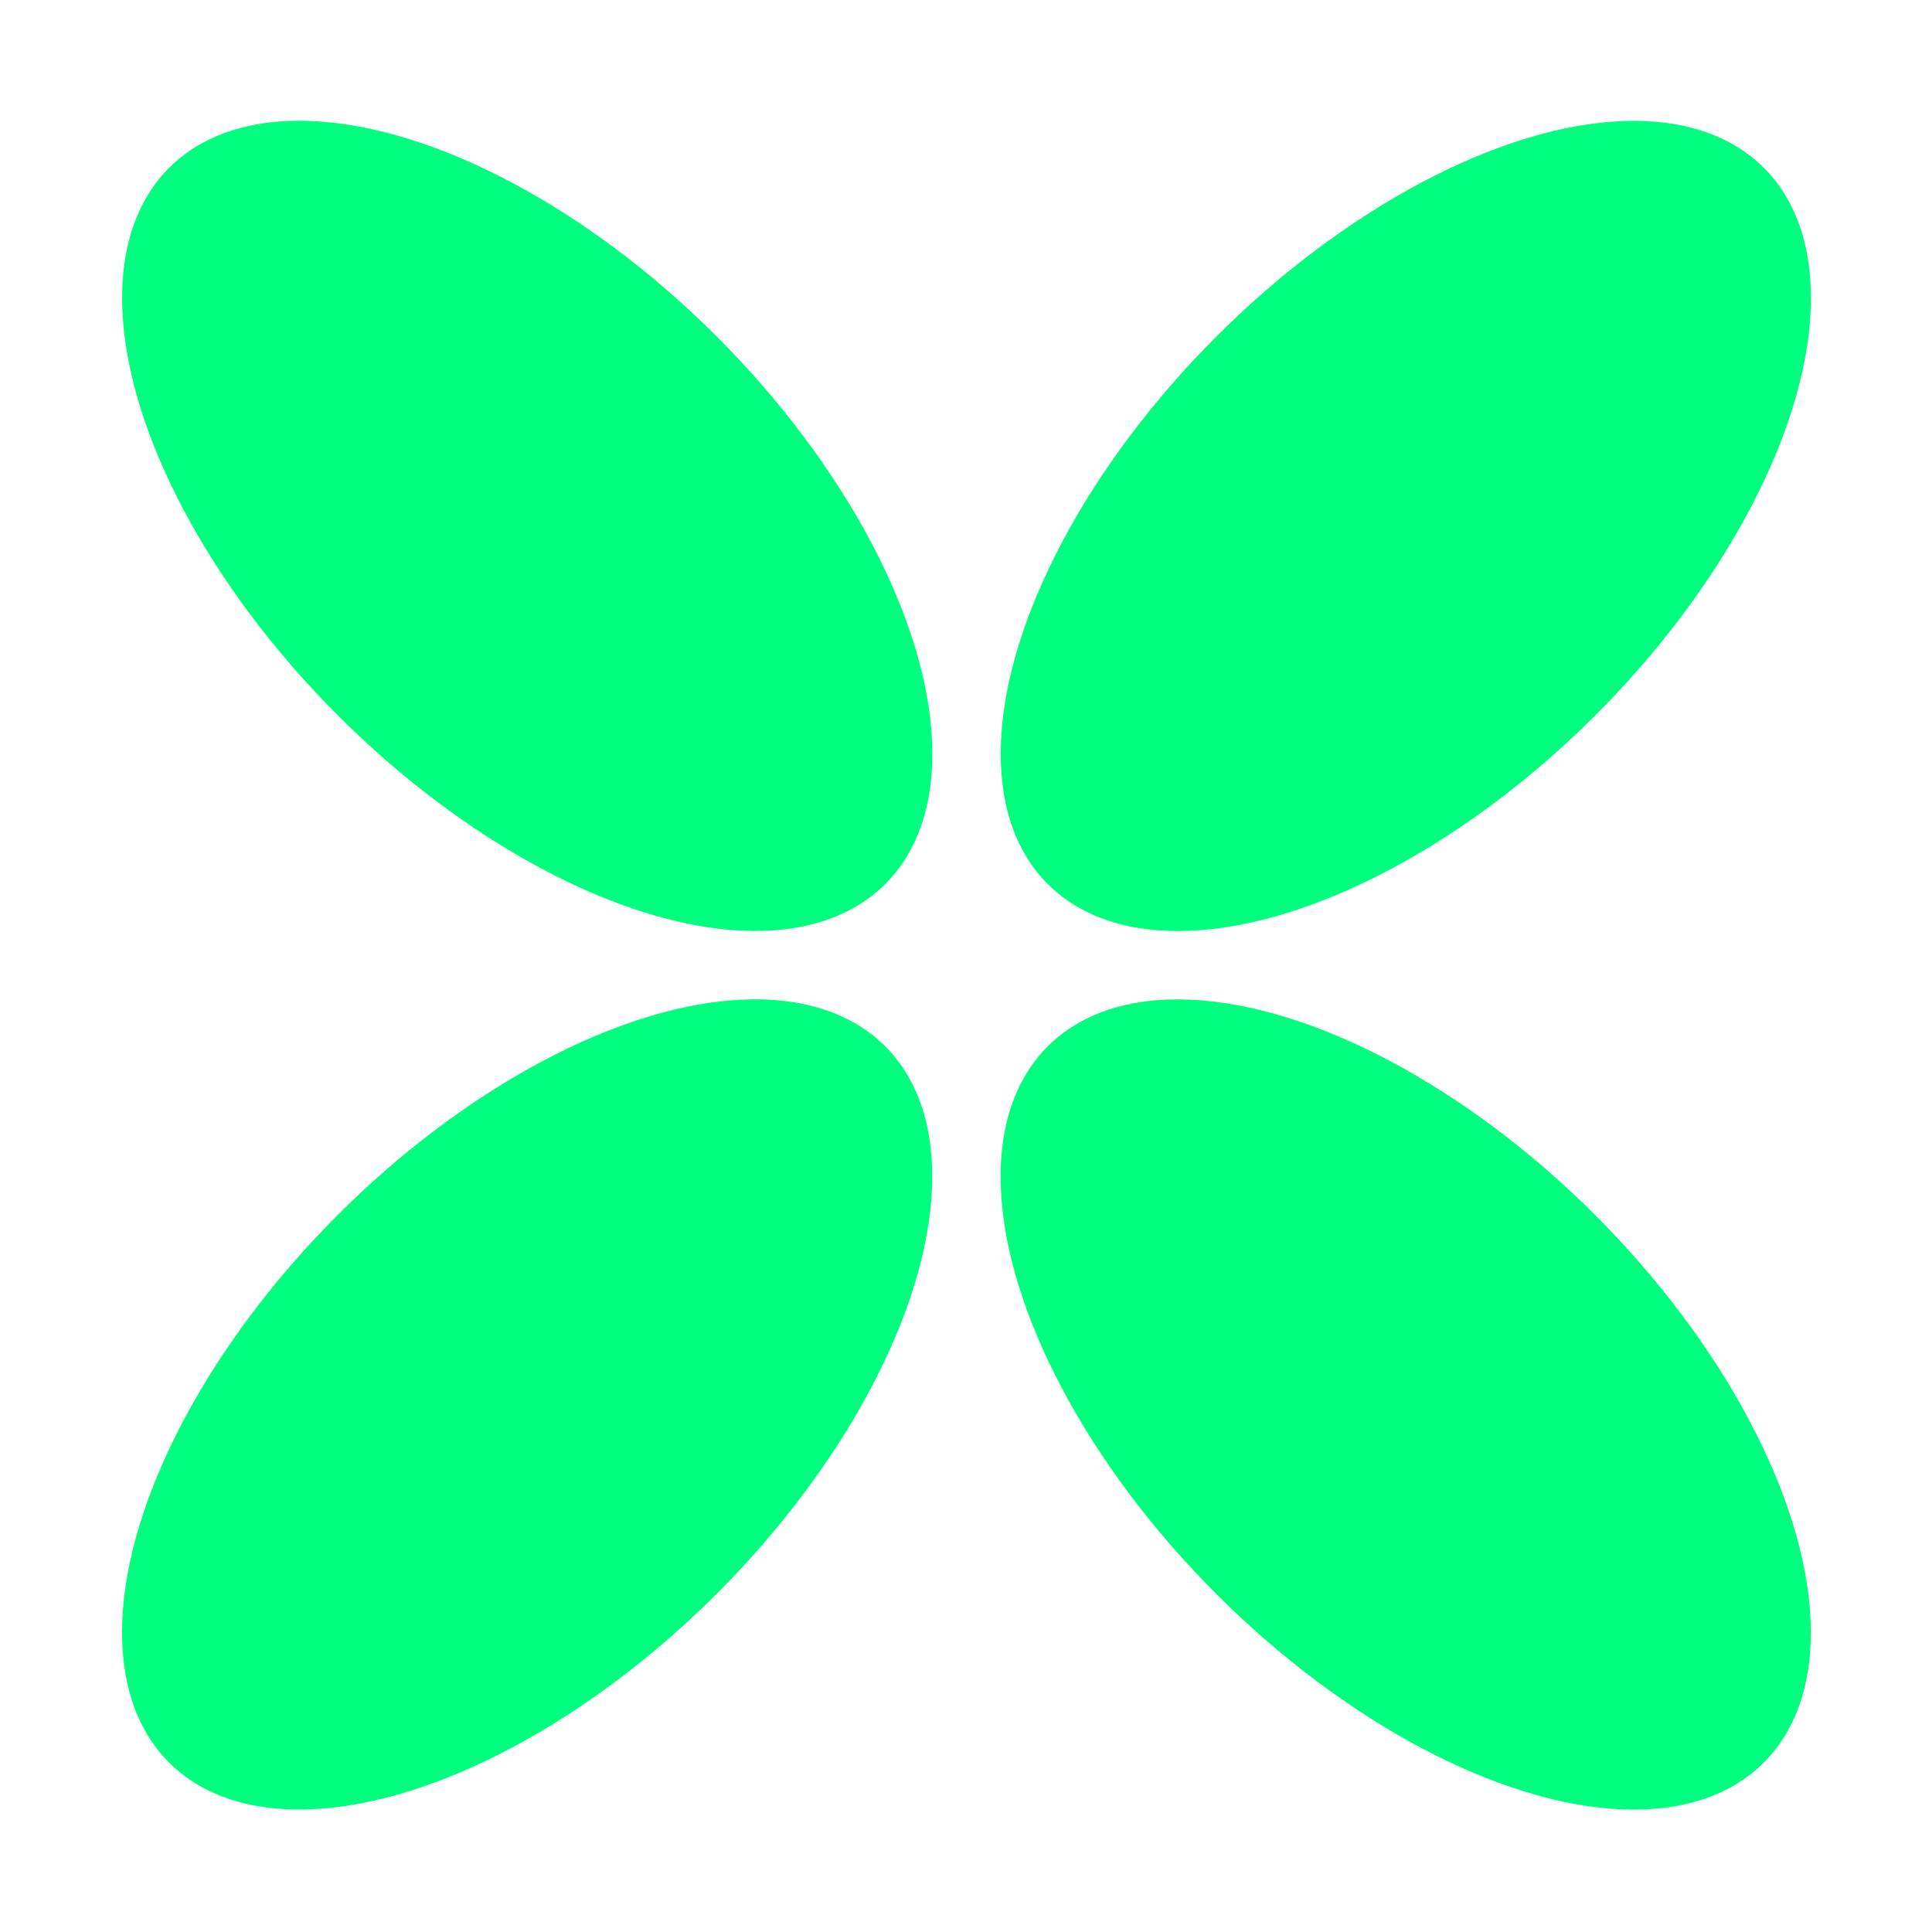
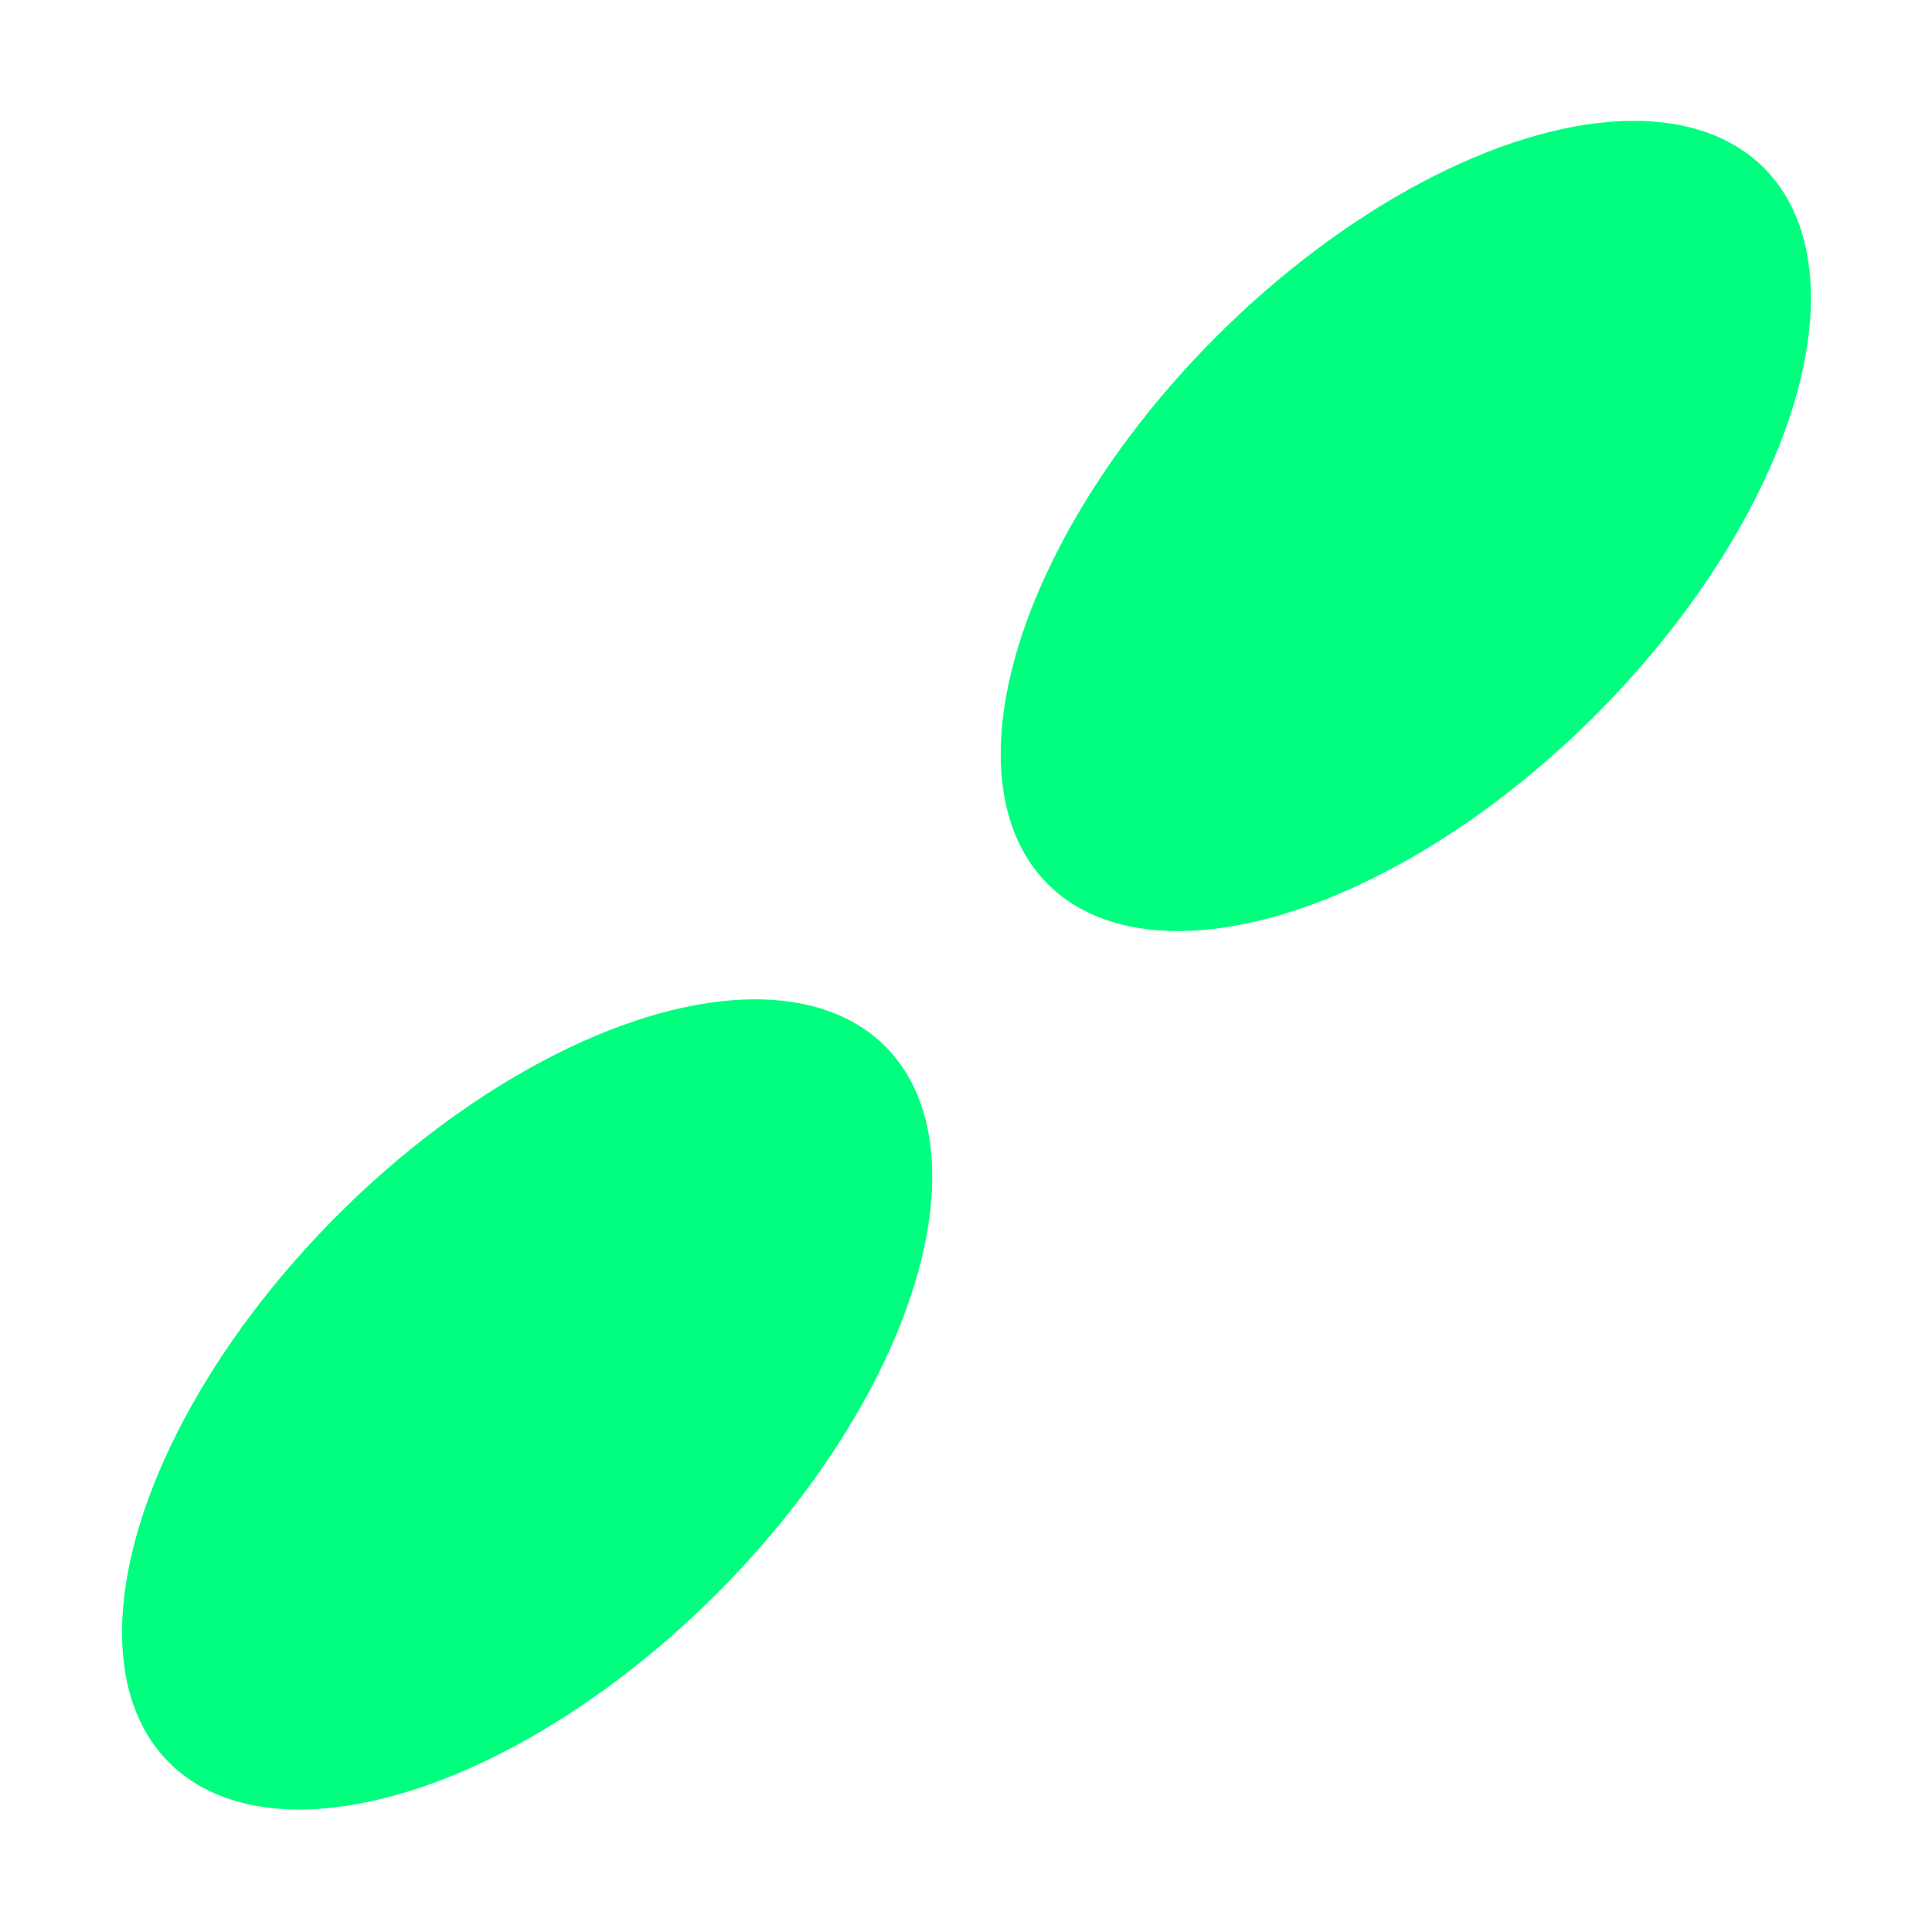
<svg xmlns="http://www.w3.org/2000/svg" id="Calque_1" x="0px" y="0px" viewBox="0 0 512 512" style="enable-background:new 0 0 512 512;" xml:space="preserve">
  <style type="text/css">	.st0{fill:#00FF7F;}</style>
  <g>
    <g>
      <g>
-         <ellipse transform="matrix(0.707 -0.707 0.707 0.707 -57.607 139.638)" class="st0" cx="139.75" cy="139.36" rx="71.01" ry="134.22" />
-       </g>
+         </g>
      <g>
-         <ellipse transform="matrix(0.707 -0.707 0.707 0.707 -154.058 372.491)" class="st0" cx="372.61" cy="372.21" rx="71.01" ry="134.22" />
-       </g>
+         </g>
    </g>
    <g>
      <g>
        <ellipse transform="matrix(0.707 -0.707 0.707 0.707 -222.259 207.839)" class="st0" cx="139.75" cy="372.21" rx="134.22" ry="71.01" />
      </g>
      <g>
        <ellipse transform="matrix(0.707 -0.707 0.707 0.707 10.594 304.29)" class="st0" cx="372.61" cy="139.36" rx="134.22" ry="71.01" />
      </g>
    </g>
  </g>
</svg>